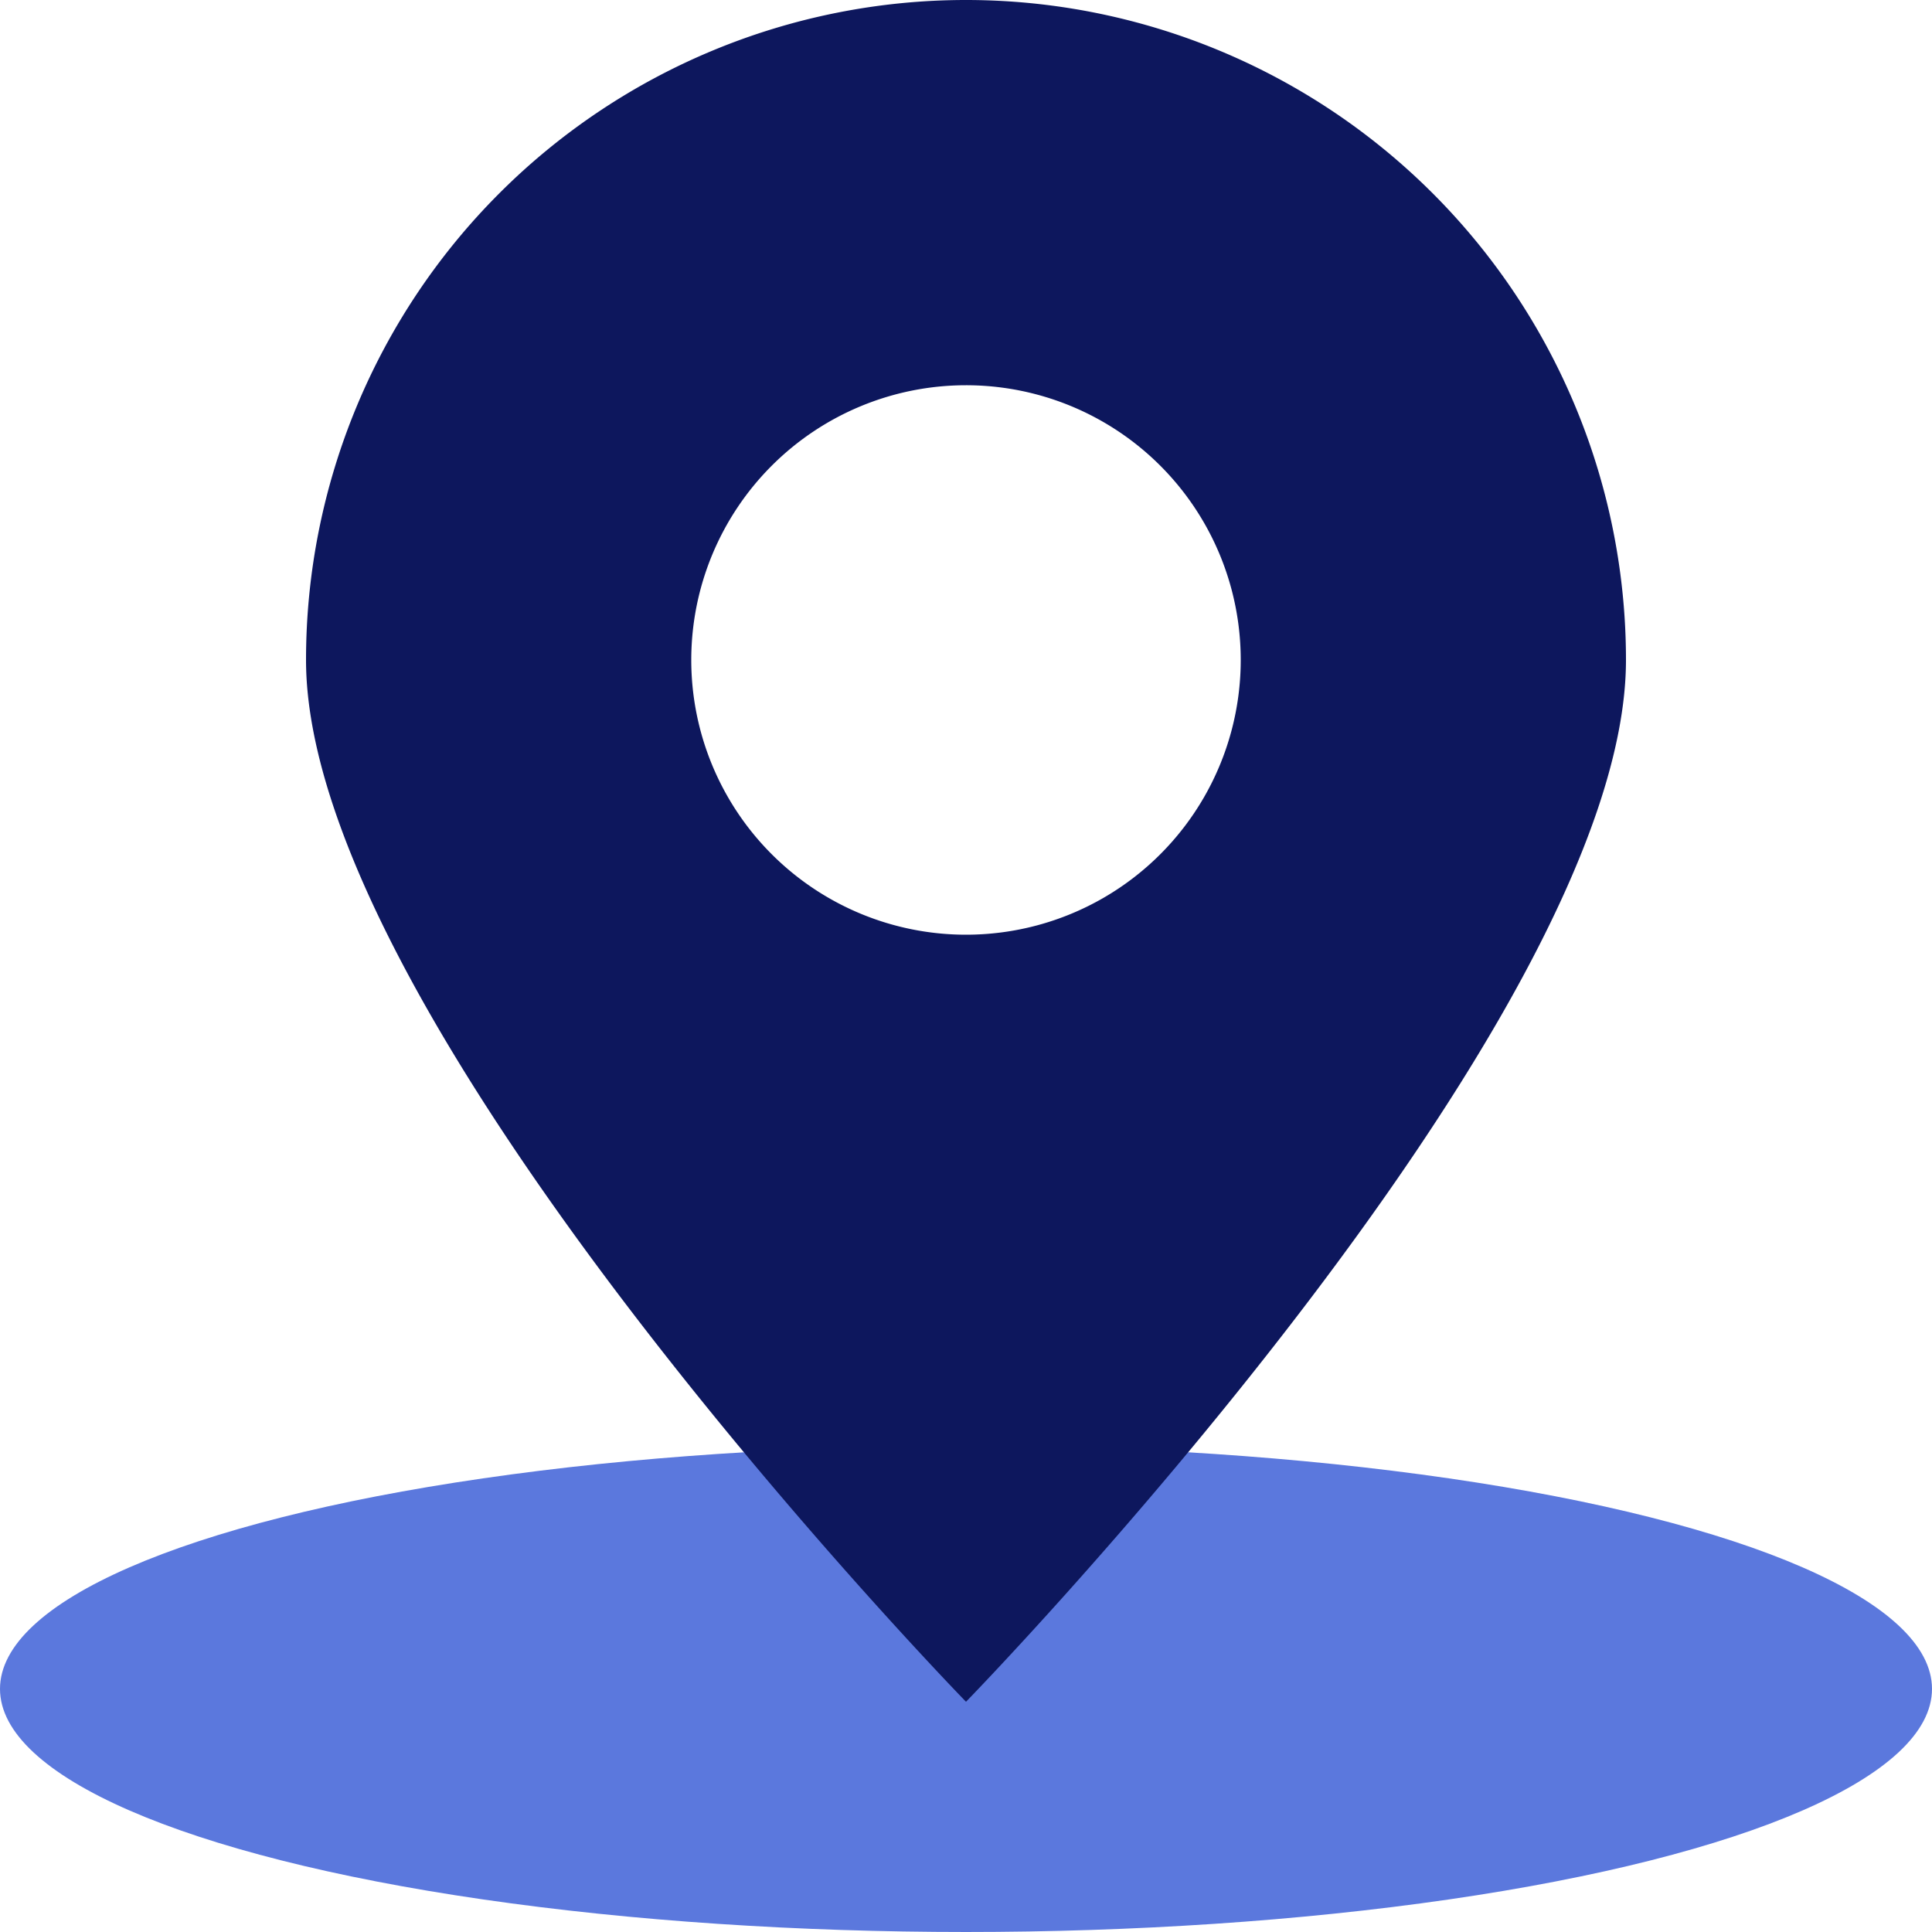
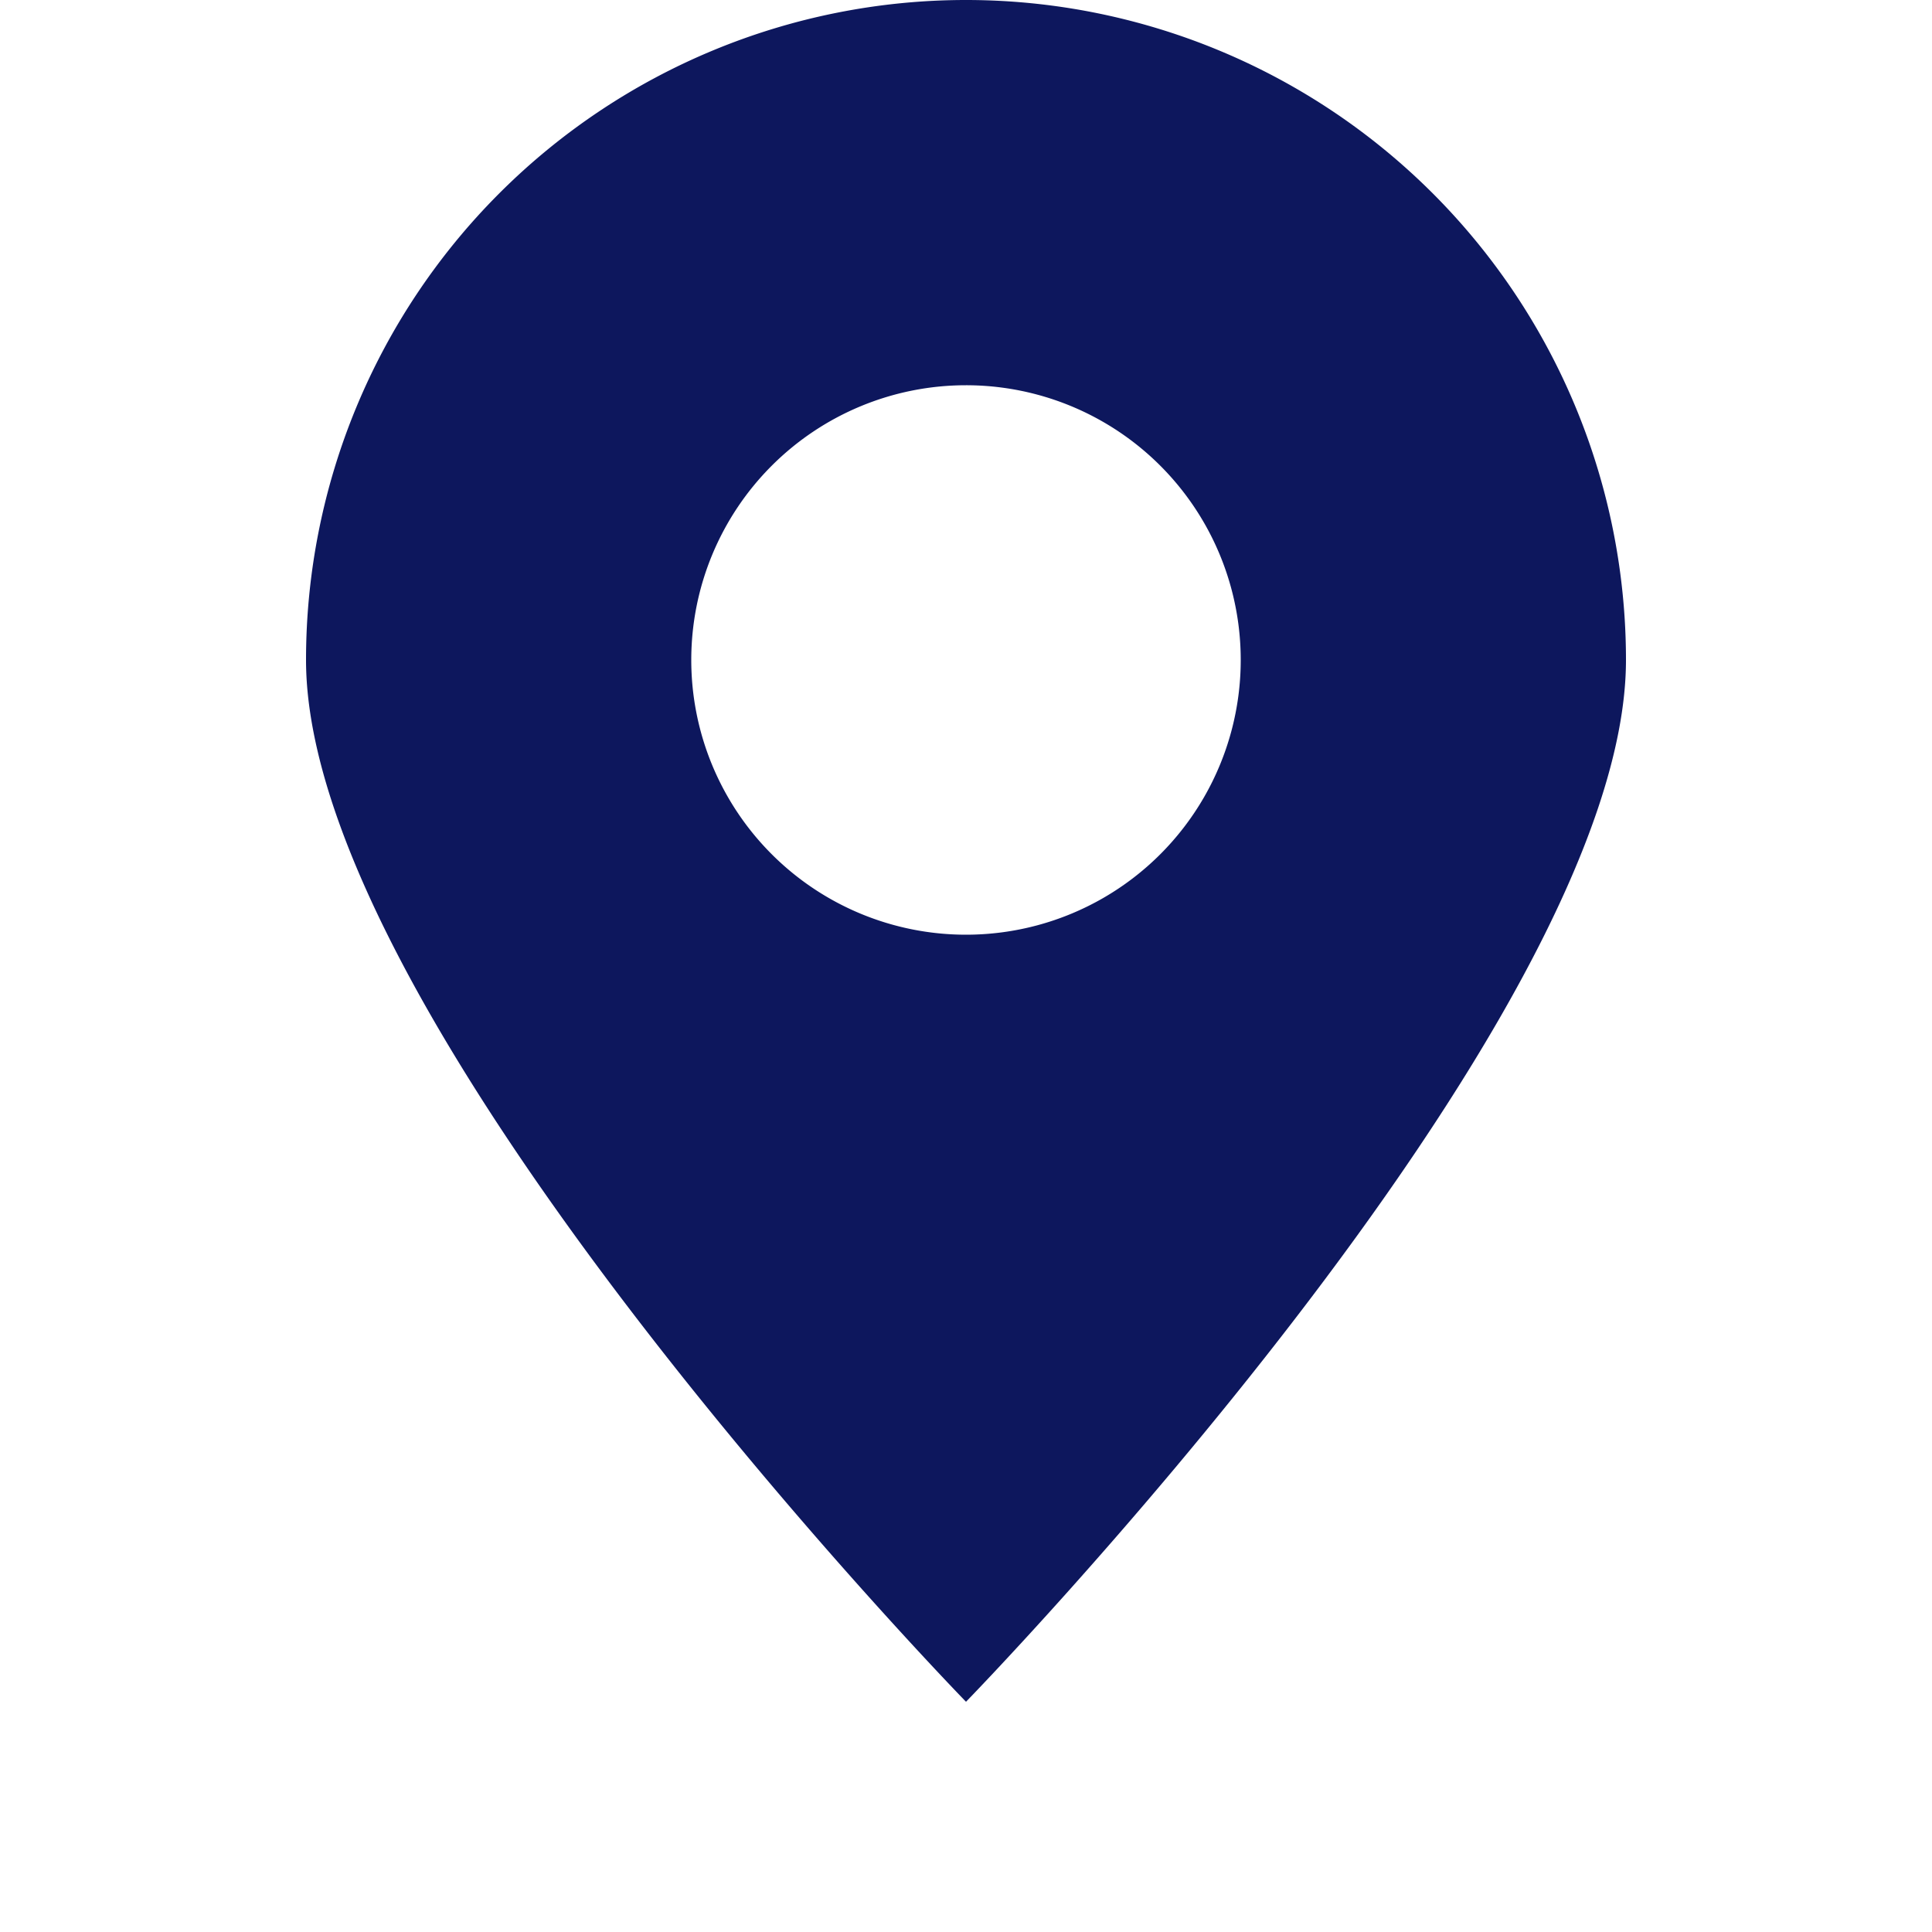
<svg xmlns="http://www.w3.org/2000/svg" width="35" height="35" viewBox="0 0 35 35">
  <defs>
    <style>
      .cls-1 {
        fill: #5b78dd;
      }

      .cls-2 {
        fill: #0d175d;
      }
    </style>
  </defs>
  <g id="Group_19949" data-name="Group 19949" transform="translate(3745.191 -820.342)">
-     <ellipse id="Ellipse_1843" data-name="Ellipse 1843" class="cls-1" cx="17.5" cy="4.404" rx="17.5" ry="4.404" transform="translate(-3745.191 846.534)" />
    <path id="Path_18348" data-name="Path 18348" class="cls-2" d="M-3727.691,820.342a11.956,11.956,0,0,0-11.956,11.956c0,6.6,11.956,18.873,11.956,18.873s11.956-12.27,11.956-18.873A11.956,11.956,0,0,0-3727.691,820.342Zm0,16.933a4.977,4.977,0,0,1-4.977-4.977,4.977,4.977,0,0,1,4.977-4.977,4.976,4.976,0,0,1,4.977,4.977A4.976,4.976,0,0,1-3727.691,837.275Z" />
  </g>
</svg>